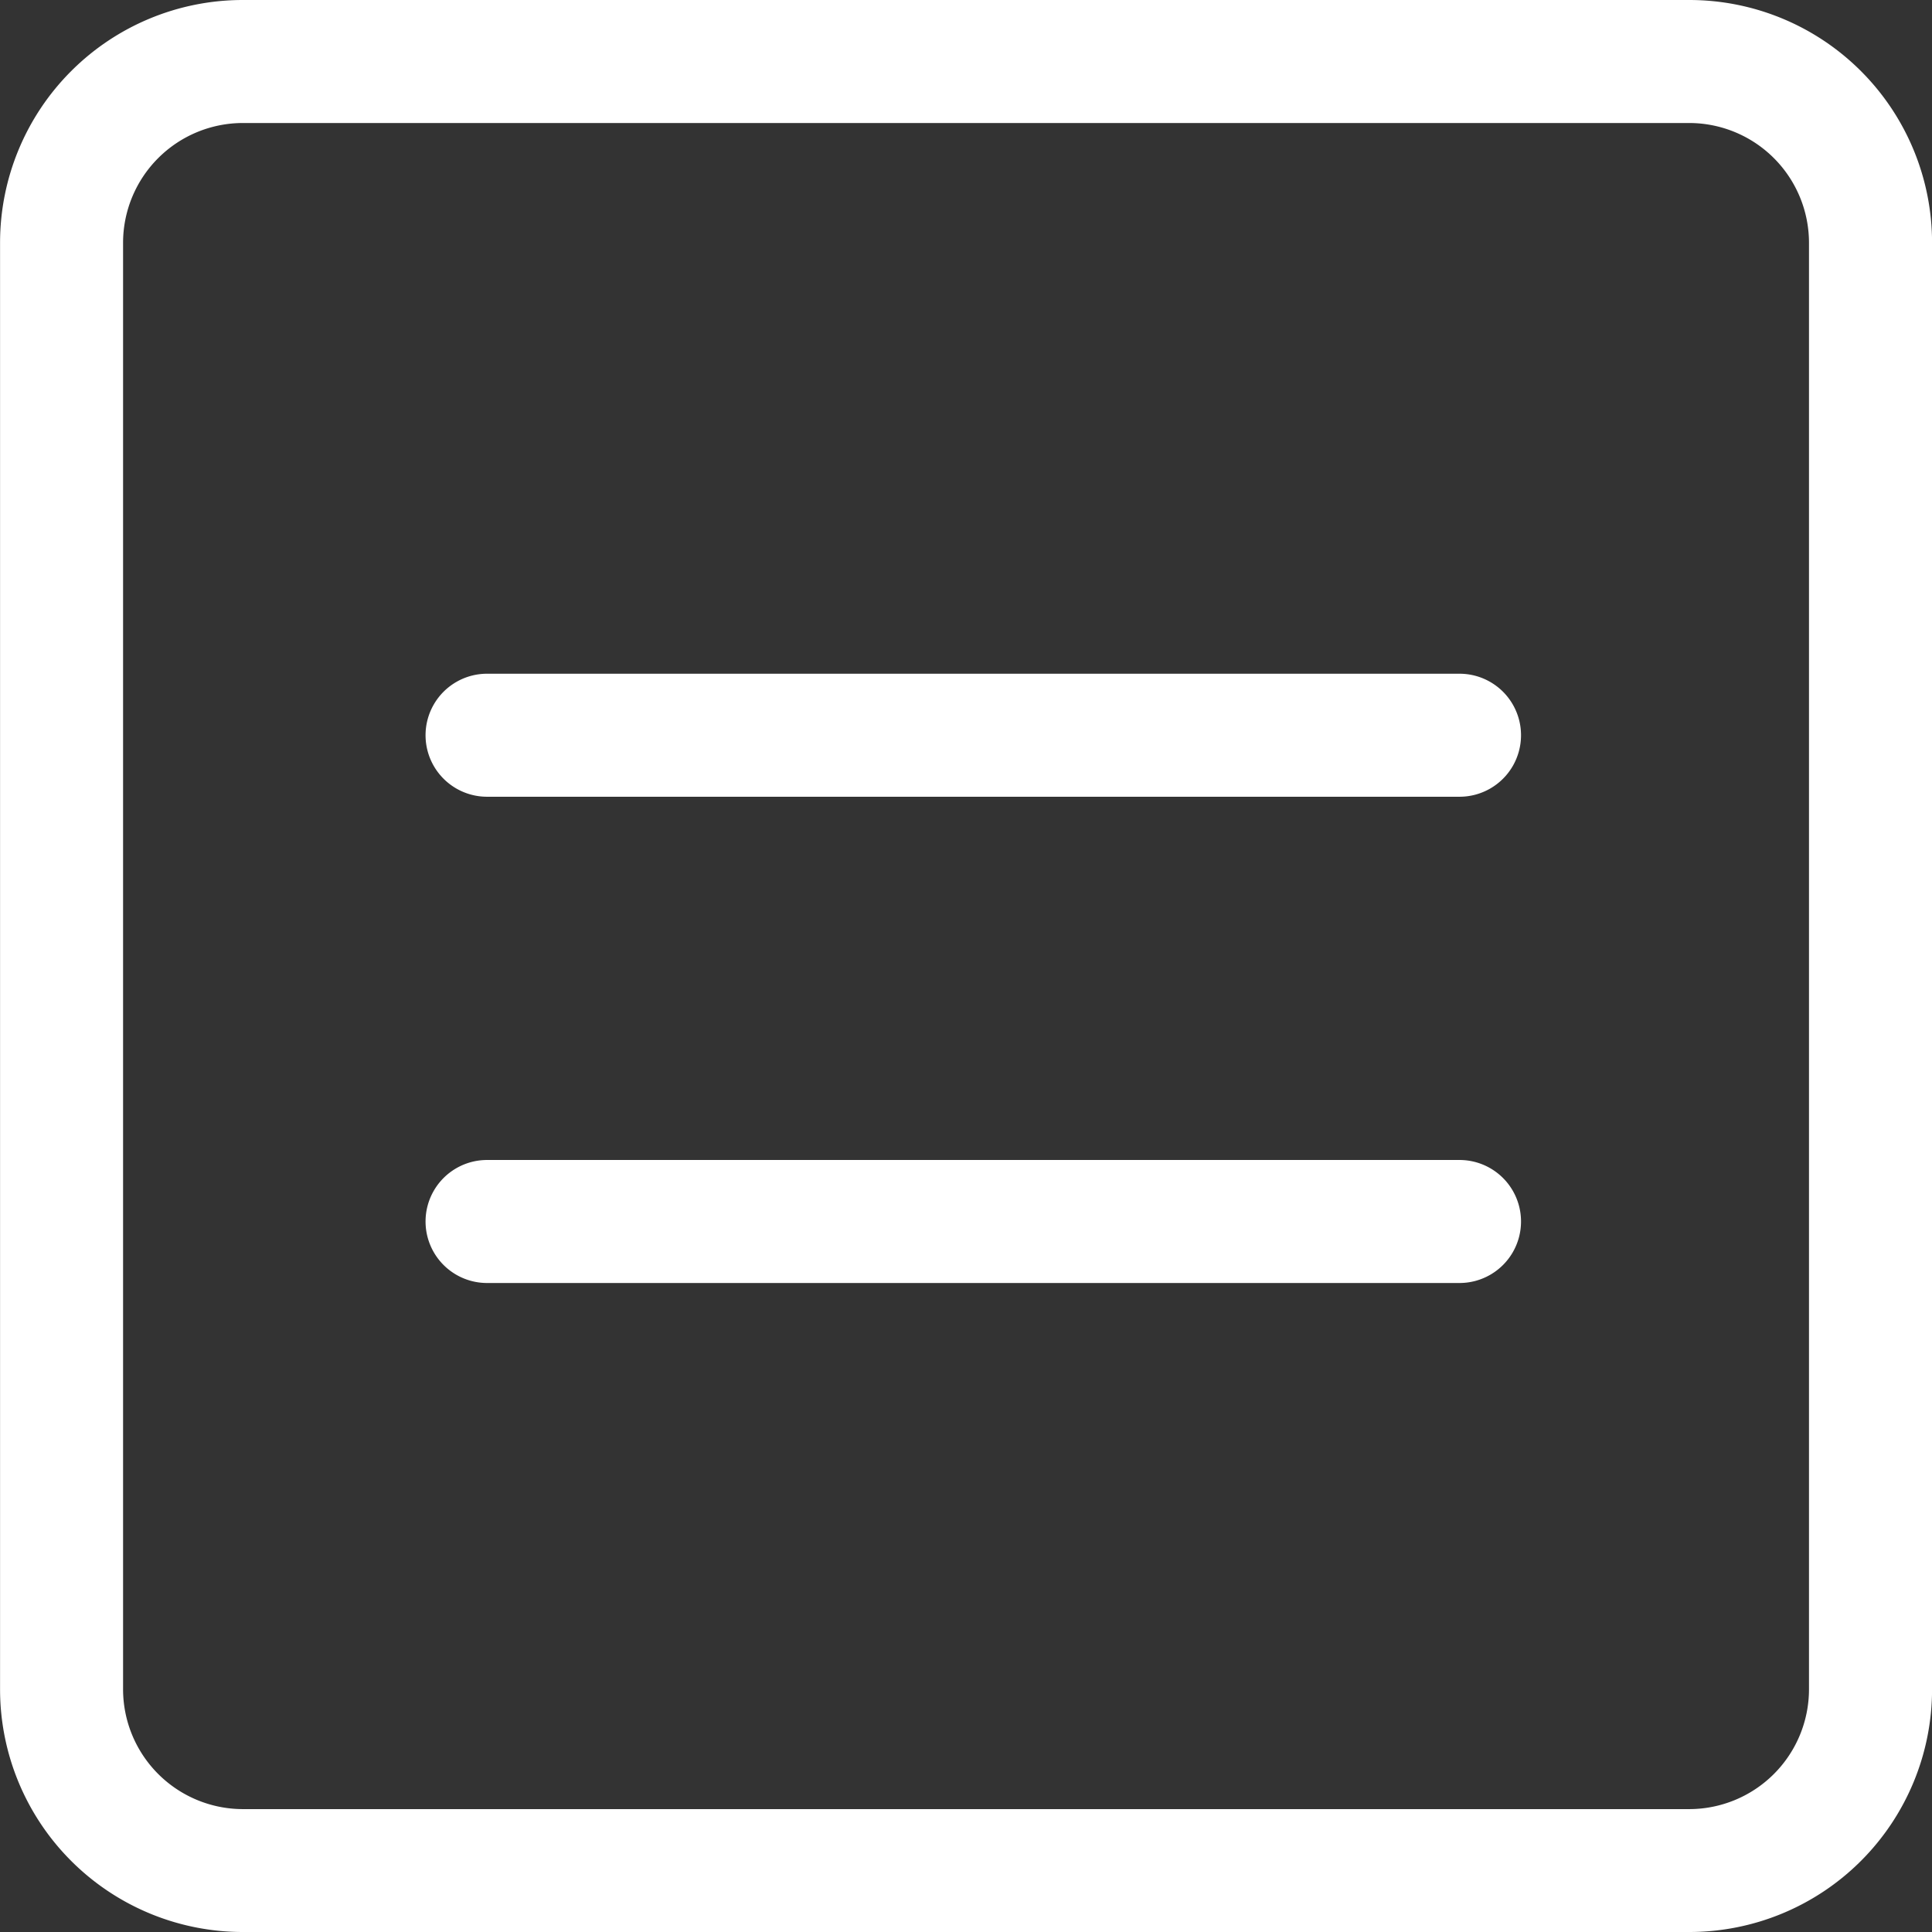
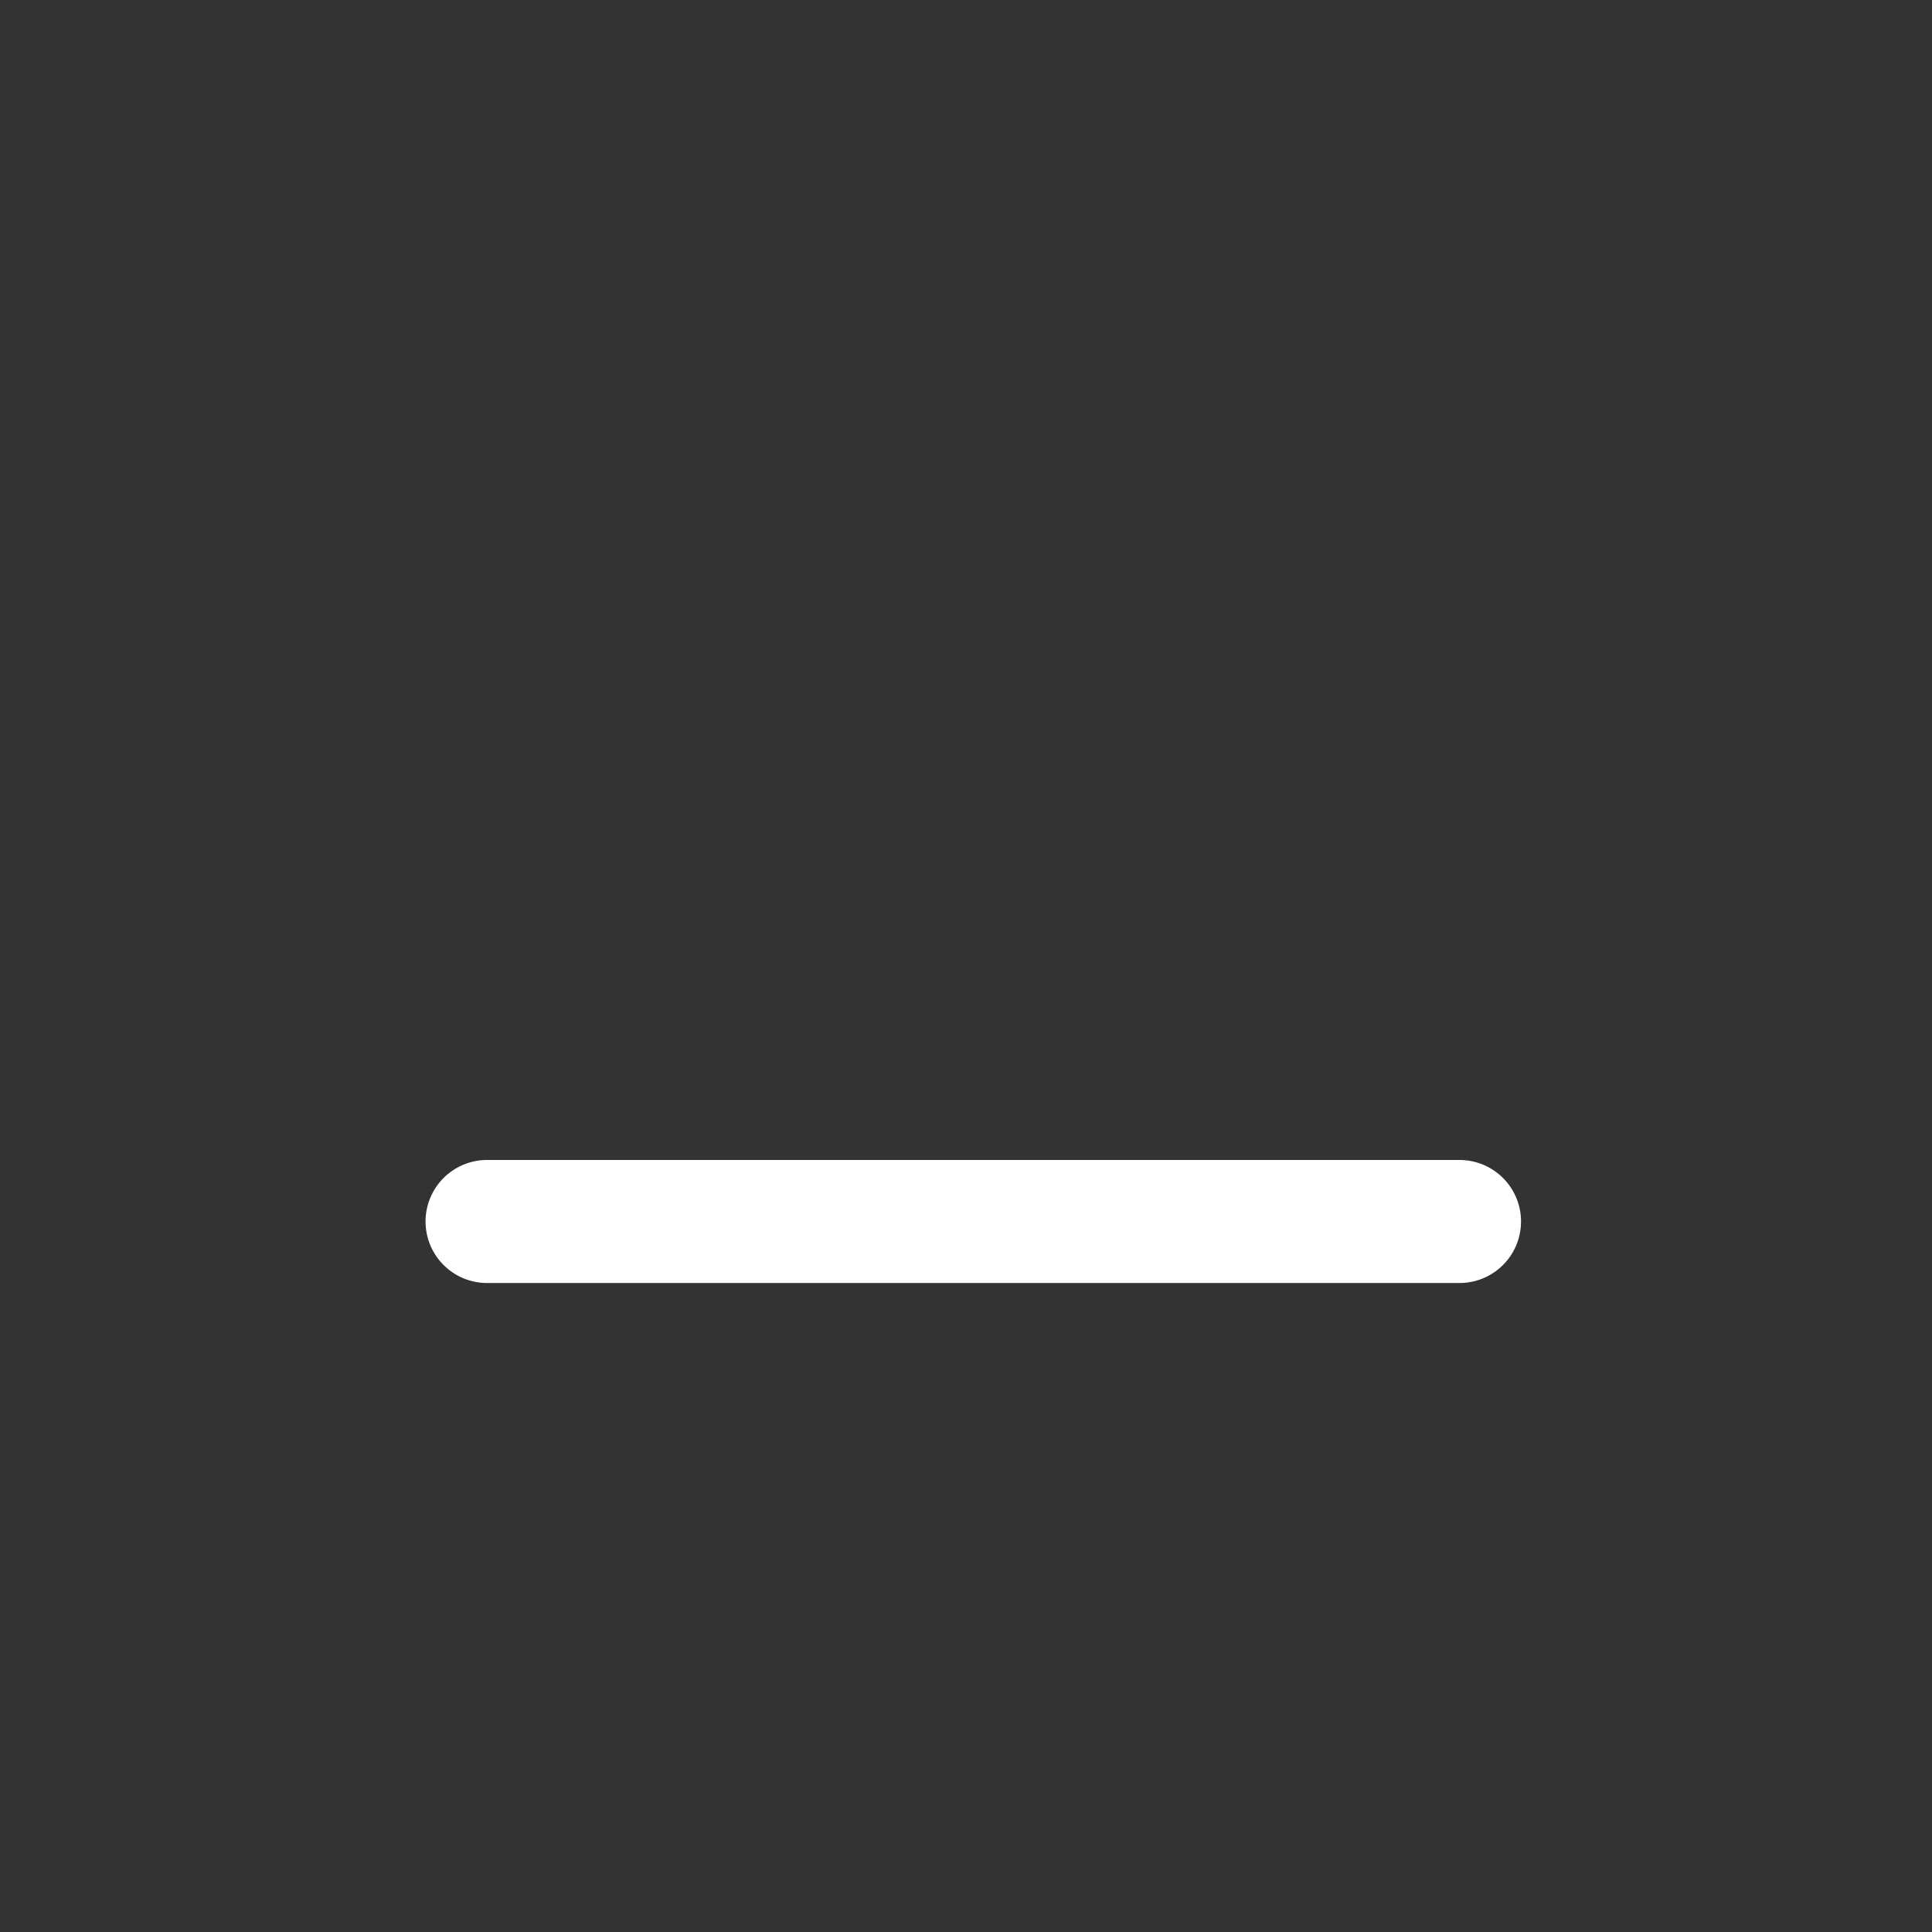
<svg xmlns="http://www.w3.org/2000/svg" fill="#ffffff" width="800px" height="800px" viewBox="0 0 31.412 31.412">
  <rect x="0" y="0" width="31.412" height="31.412" fill="#333333" stroke="none" />
  <g transform="translate(-418.052 -322.633)">
-     <path d="M445.517,324.633a1.949,1.949,0,0,1,1.947,1.947V350.1a1.949,1.949,0,0,1-1.947,1.947H422a1.95,1.95,0,0,1-1.947-1.947V326.58A1.949,1.949,0,0,1,422,324.633h23.518m0-2H422a3.947,3.947,0,0,0-3.947,3.947V350.1A3.947,3.947,0,0,0,422,354.045h23.518a3.947,3.947,0,0,0,3.947-3.947V326.58a3.947,3.947,0,0,0-3.947-3.947Z" />
-     <path d="M441.782,335.587H425.971a1,1,0,1,1,0-2h15.811a1,1,0,0,1,0,2Z" />
    <path d="M441.782,343.493H425.971a1,1,0,1,1,0-2h15.811a1,1,0,0,1,0,2Z" />
  </g>
</svg>